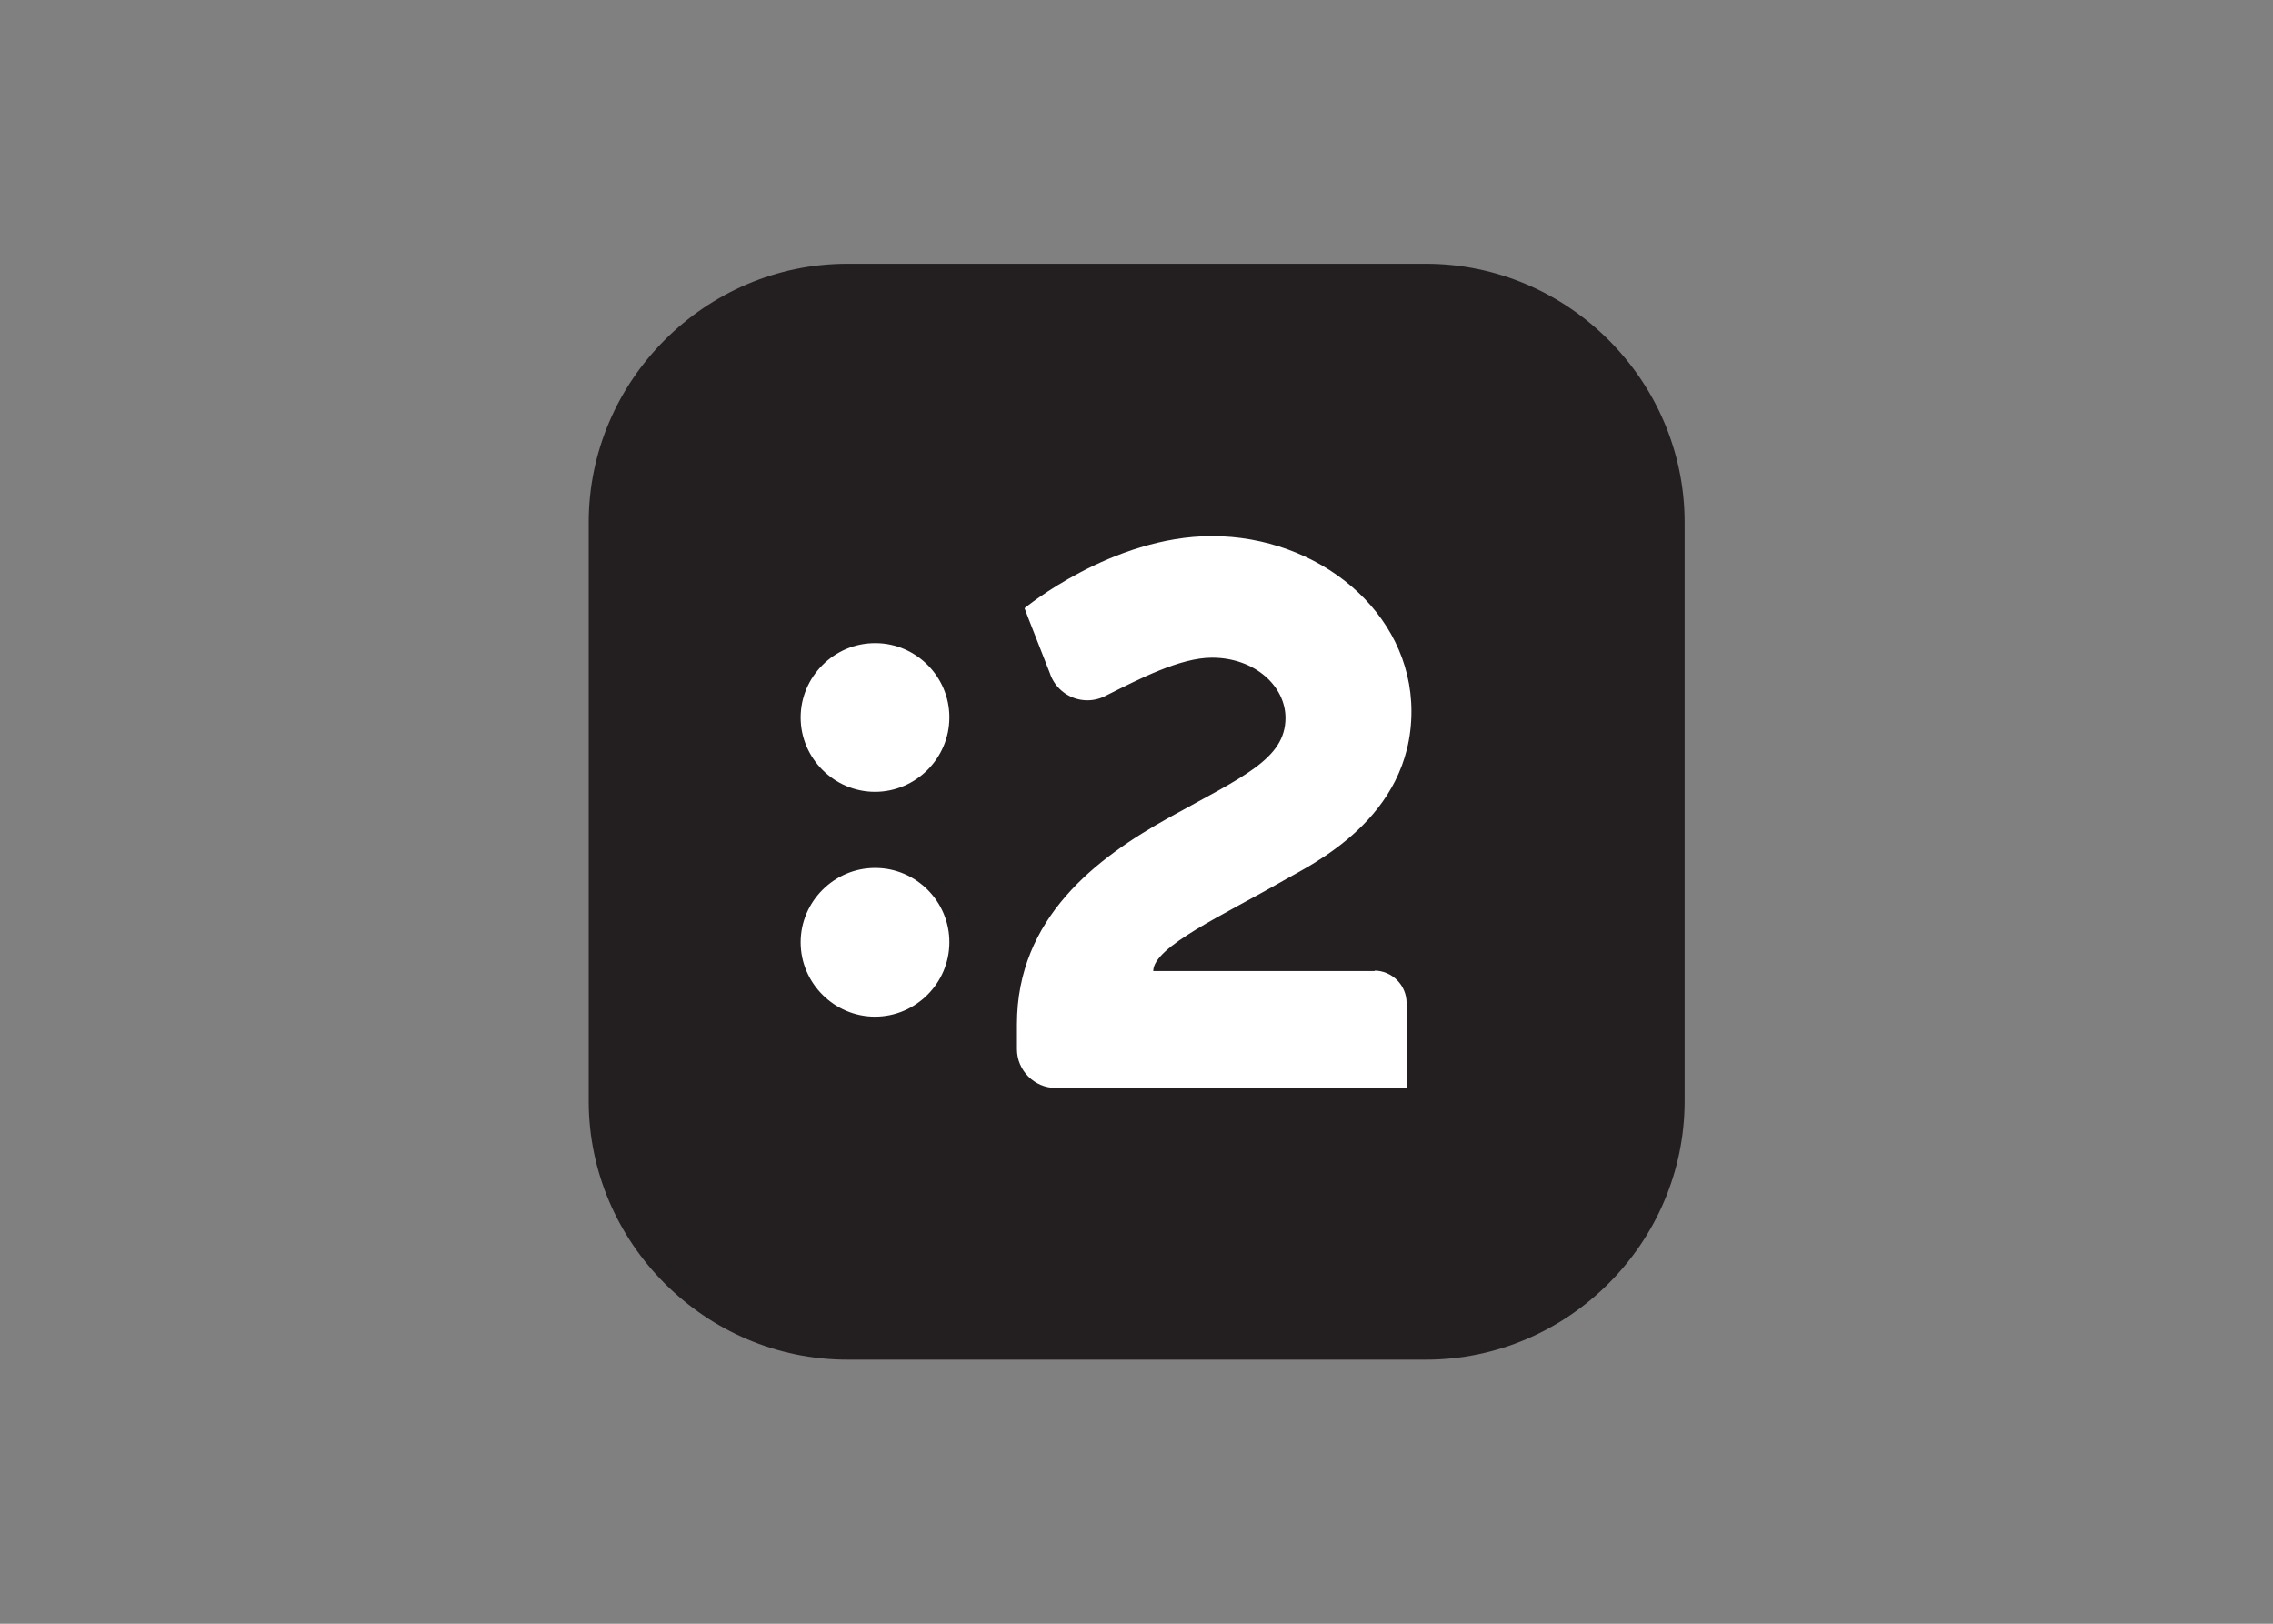
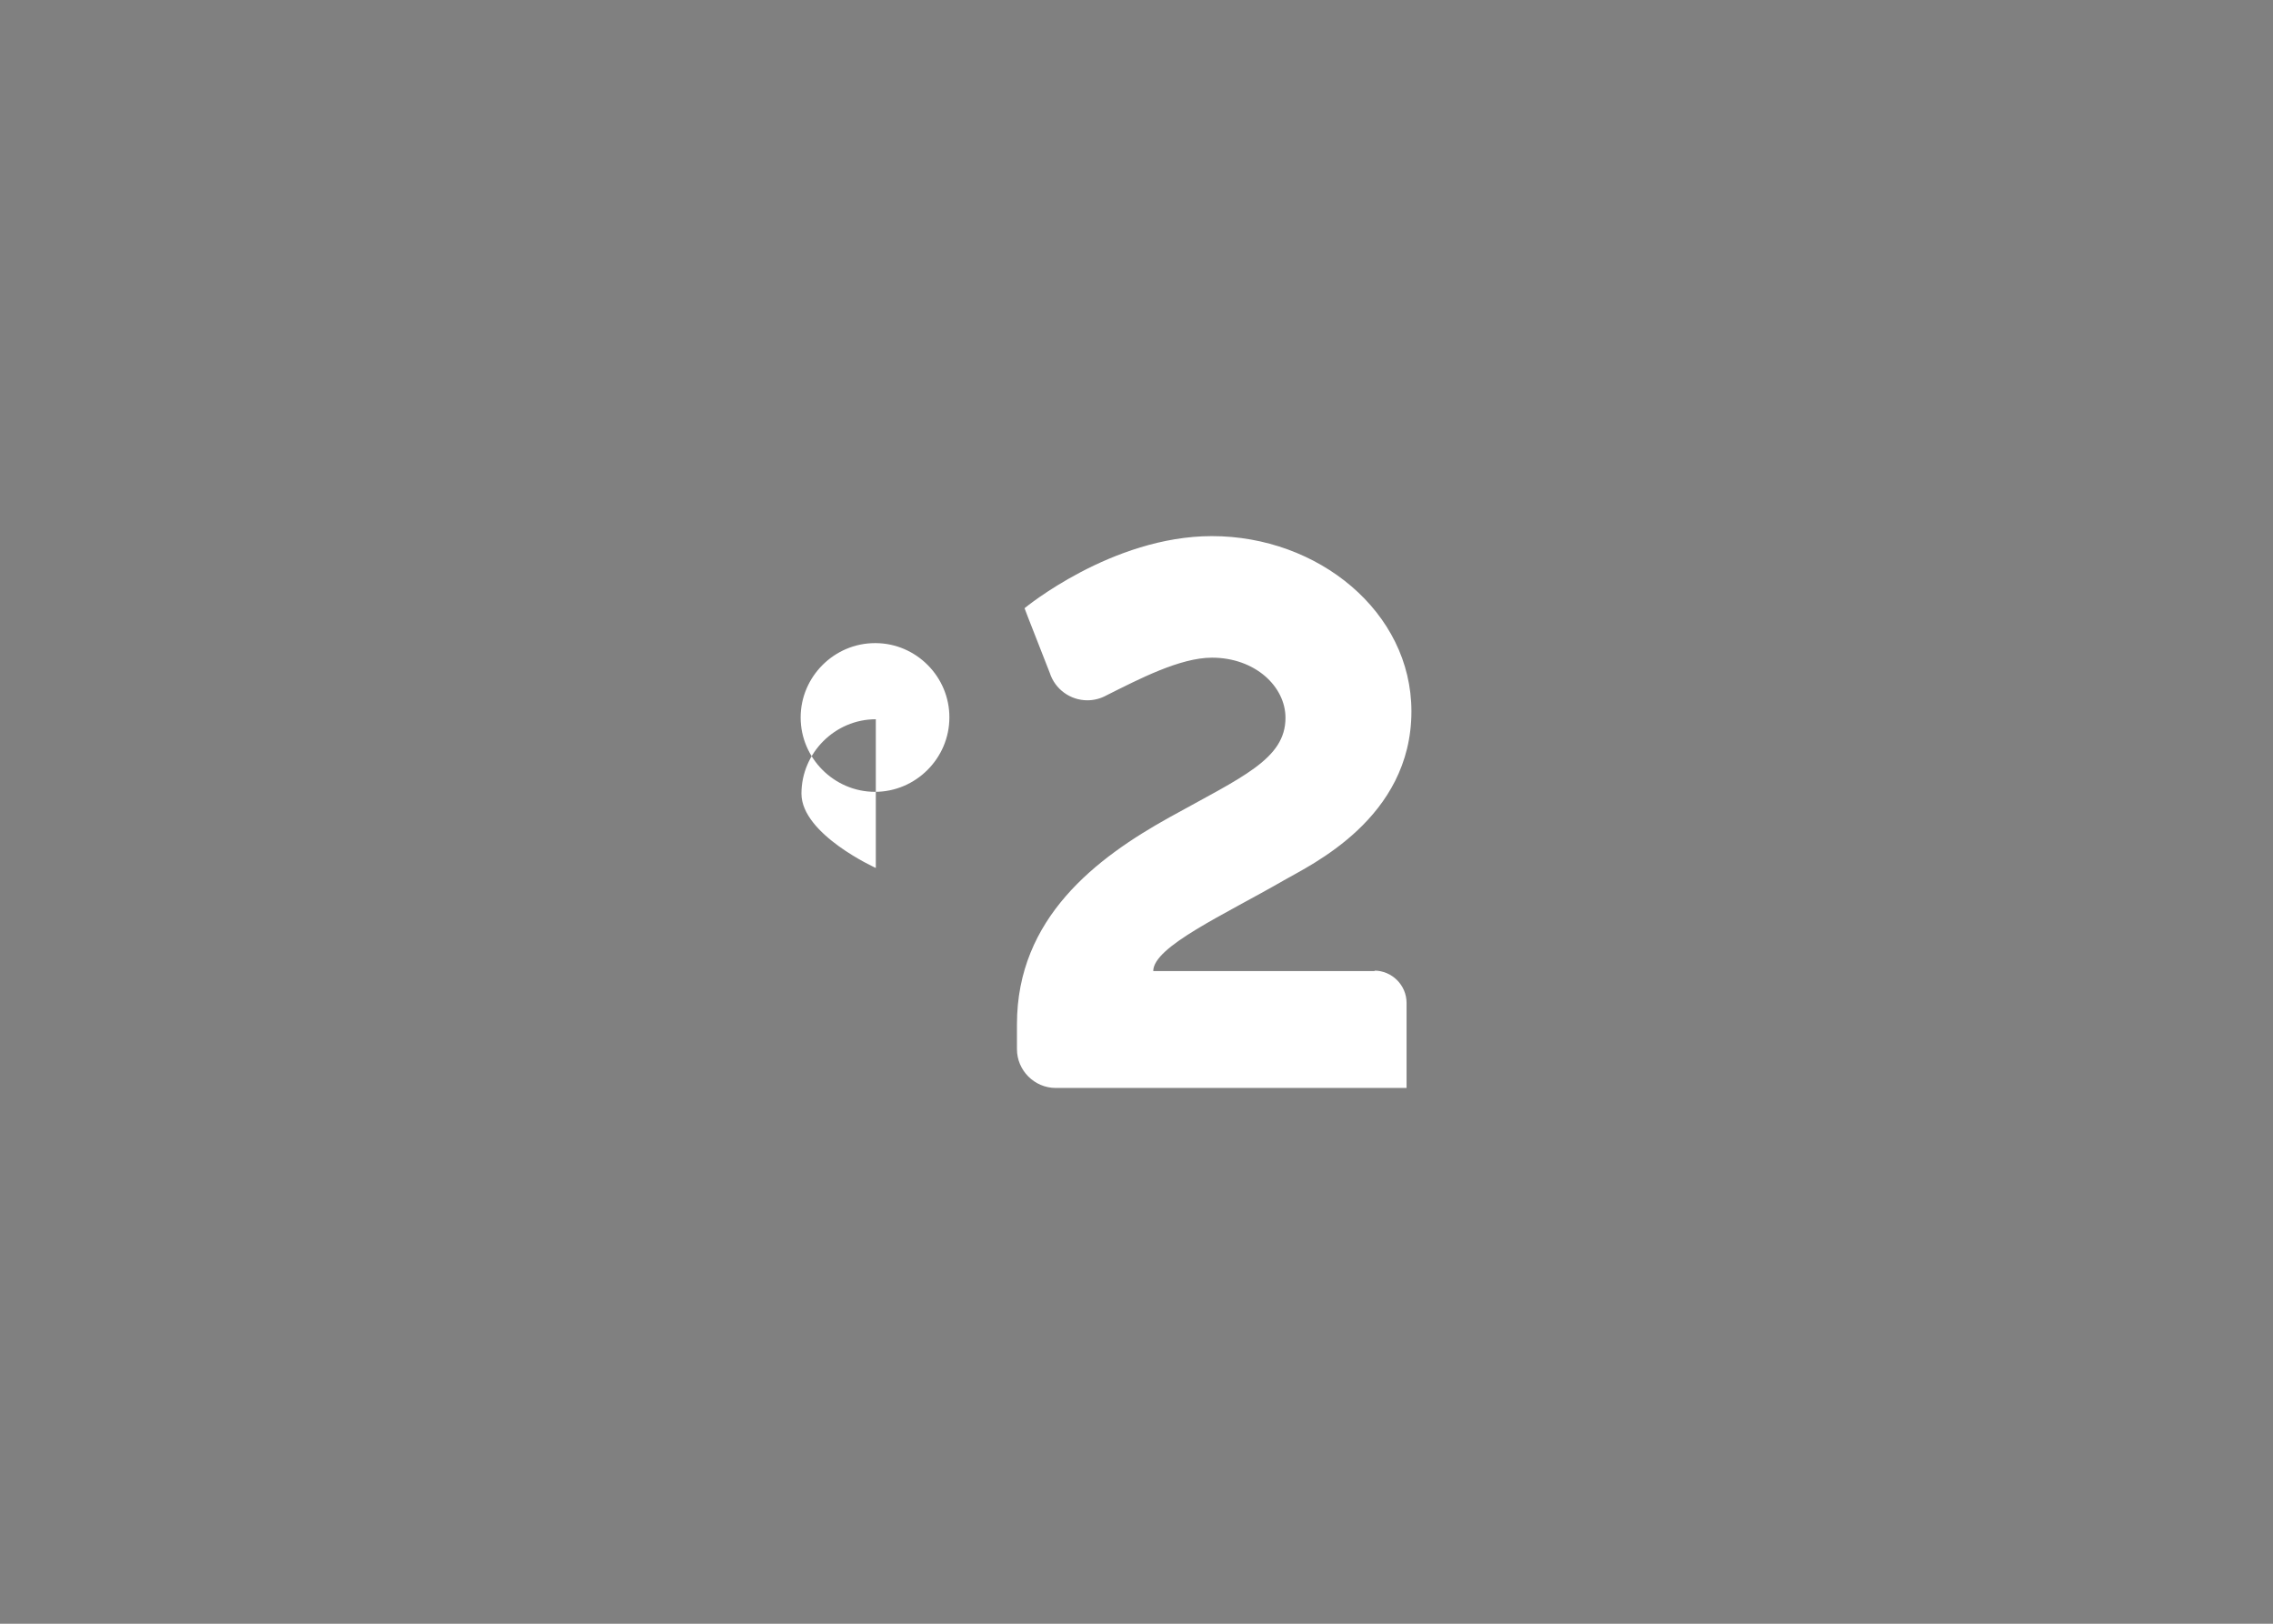
<svg xmlns="http://www.w3.org/2000/svg" clip-rule="evenodd" fill-rule="evenodd" stroke-linejoin="round" stroke-miterlimit="2" viewBox="0 0 560 400">
  <rect x="0" y="0" width="560" height="400" fill="#808080" stroke="none" />
  <g transform="matrix(3.983 0 0 3.982 -1200.858 -308.261)">
-     <path d="m389.7 161.53h-35.79c-8.777 0-16-7.223-16-16v-35.8c0-8.777 7.223-16 16-16h35.79c8.777 0 16 7.223 16 16v35.8c0 8.777-7.223 16-16 16" fill="#231f20" fill-rule="nonzero" />
-     <path d="m386.56 137.49-.06-.03c1.097 0 2 .903 2 2v5.26h-21.7c-1.317 0-2.4-1.083-2.4-2.4v-1.54c0-6.59 4.93-10.3 9.43-12.8s7.18-3.6 7.18-6.16c0-1.93-1.87-3.72-4.55-3.72-1.98 0-4.52 1.33-6.52 2.33-.363.202-.771.307-1.186.307-1.058 0-2.002-.689-2.324-1.697-1.5-3.81-1.56-4-1.56-4s5.39-4.46 11.59-4.46c6.57 0 12.34 4.68 12.34 10.84 0 6.64-6.28 9.52-7.88 10.45-3.71 2.14-8.09 4.11-8.09 5.62zm-30.89-20.29c2.509.016 4.561 2.091 4.55 4.6 0 2.523-2.077 4.6-4.6 4.6s-4.6-2.077-4.6-4.6c0-2.524 2.077-4.6 4.6-4.6zm0 13.91c2.509.016 4.561 2.091 4.55 4.6 0 2.523-2.077 4.6-4.6 4.6s-4.6-2.077-4.6-4.6c0-2.524 2.077-4.6 4.6-4.6z" fill="#fff" />
+     <path d="m386.56 137.49-.06-.03c1.097 0 2 .903 2 2v5.26h-21.7c-1.317 0-2.4-1.083-2.4-2.4v-1.54c0-6.59 4.93-10.3 9.43-12.8s7.18-3.6 7.18-6.16c0-1.93-1.87-3.72-4.55-3.72-1.98 0-4.52 1.33-6.52 2.33-.363.202-.771.307-1.186.307-1.058 0-2.002-.689-2.324-1.697-1.5-3.81-1.56-4-1.56-4s5.39-4.46 11.59-4.46c6.57 0 12.34 4.68 12.34 10.84 0 6.64-6.28 9.52-7.88 10.45-3.71 2.14-8.09 4.11-8.09 5.62zm-30.89-20.29c2.509.016 4.561 2.091 4.55 4.6 0 2.523-2.077 4.6-4.6 4.6s-4.6-2.077-4.6-4.6c0-2.524 2.077-4.6 4.6-4.6zm0 13.91s-4.6-2.077-4.6-4.6c0-2.524 2.077-4.6 4.6-4.6z" fill="#fff" />
  </g>
</svg>